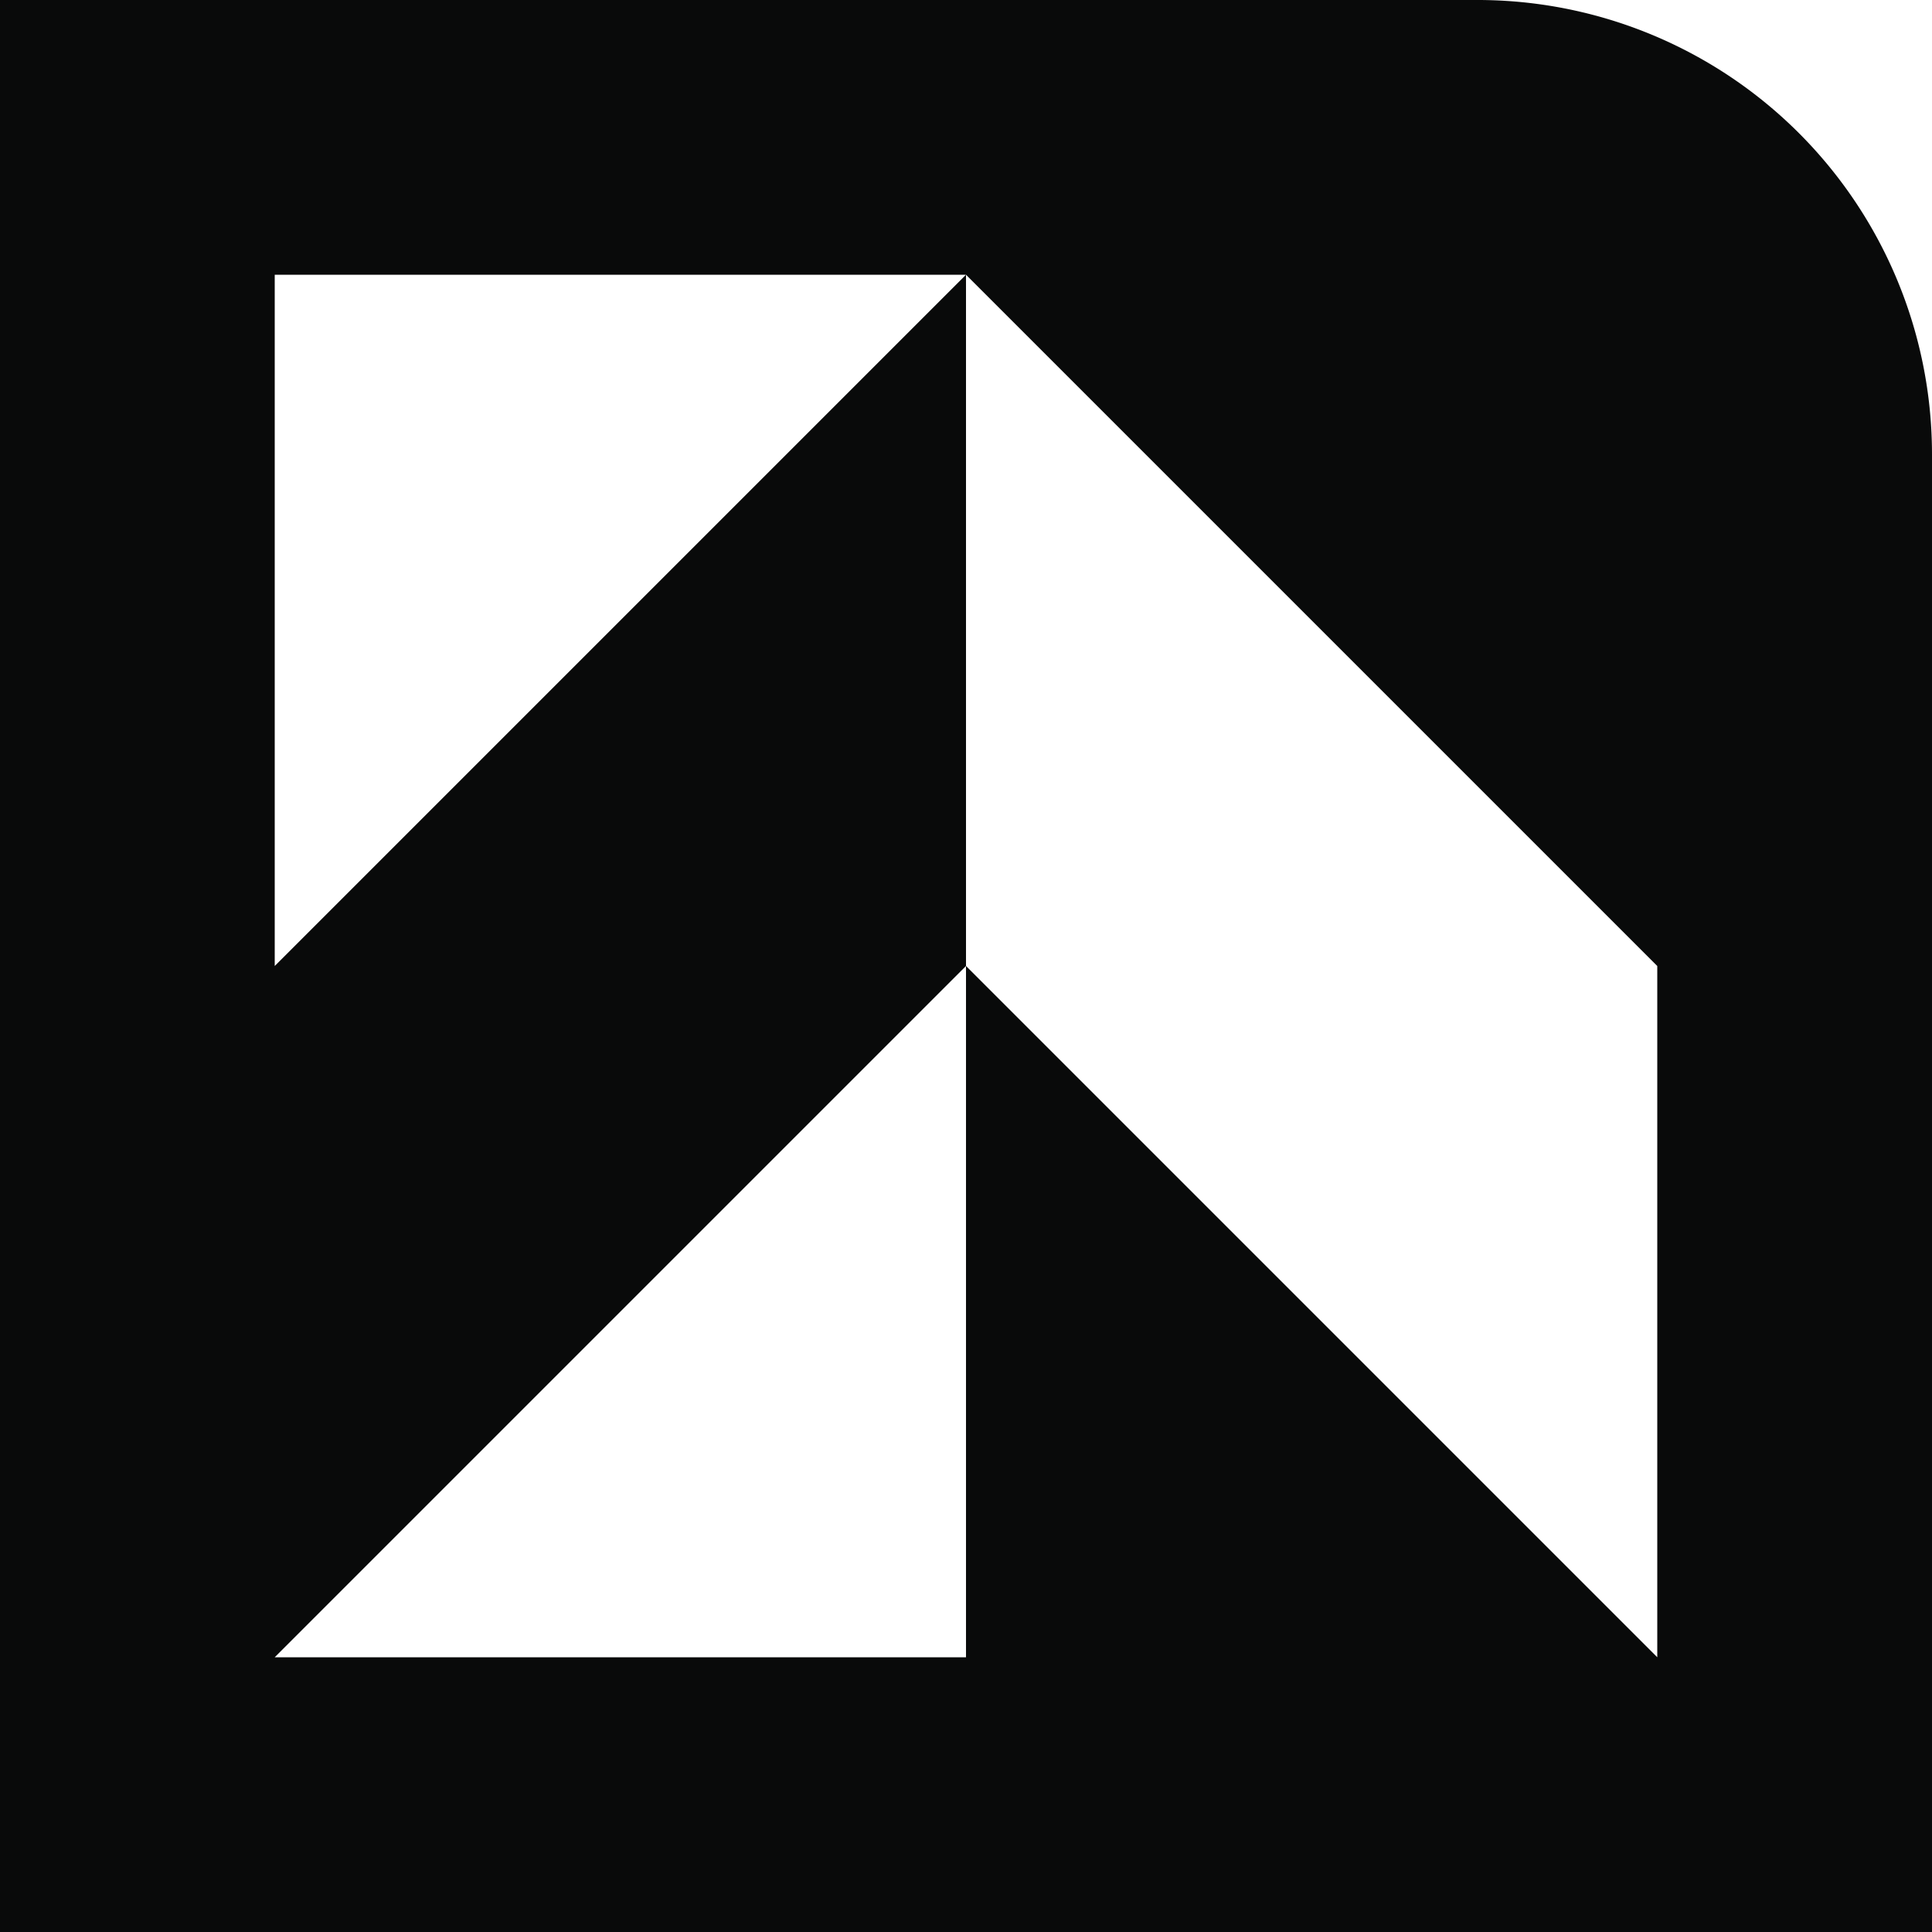
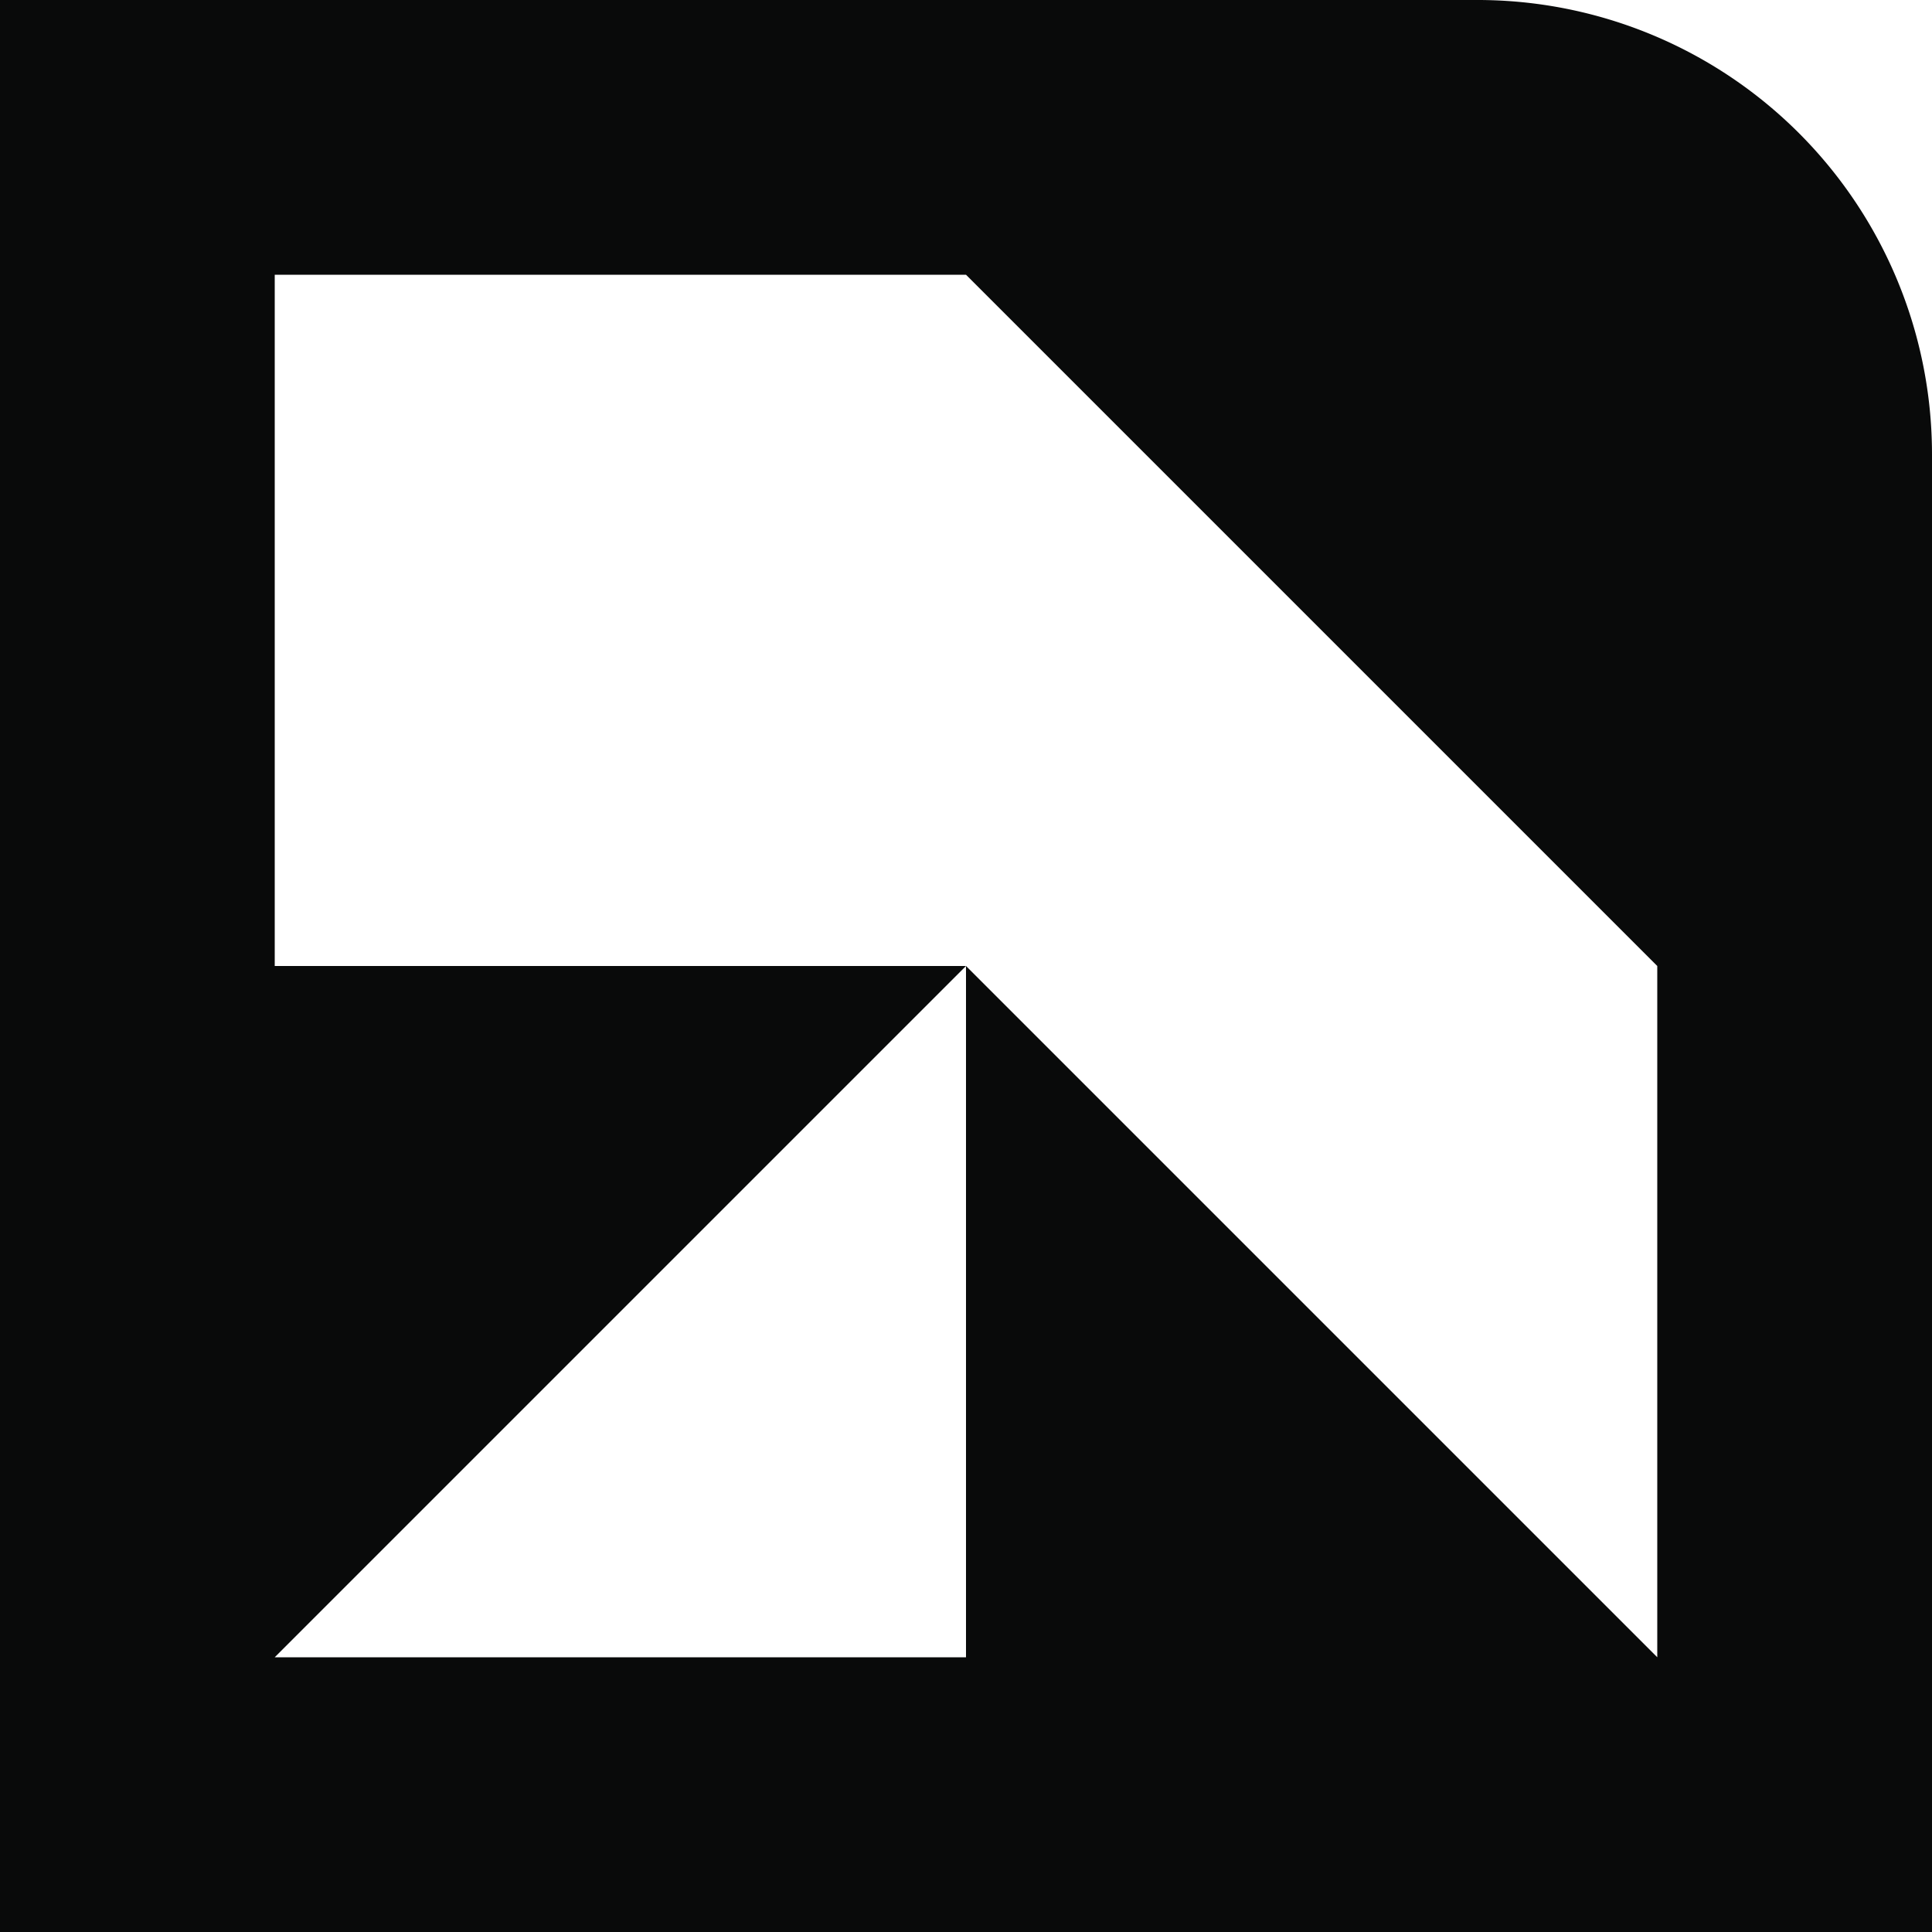
<svg xmlns="http://www.w3.org/2000/svg" id="Ebene_1" data-name="Ebene 1" viewBox="0 0 100 100">
  <defs>
    <style>.cls-1{fill:#090a0a;}</style>
  </defs>
-   <path class="cls-1" d="M0,0V100H100V23.53A23.52,23.52,0,0,0,76.47,0ZM85.78,85.78h0L50,50V85.78H14.22L50,50V14.22L14.22,50V14.22H50L85.78,50Z" />
+   <path class="cls-1" d="M0,0V100H100V23.53A23.52,23.52,0,0,0,76.47,0ZM85.78,85.78h0L50,50V85.78H14.22L50,50L14.22,50V14.22H50L85.78,50Z" />
</svg>